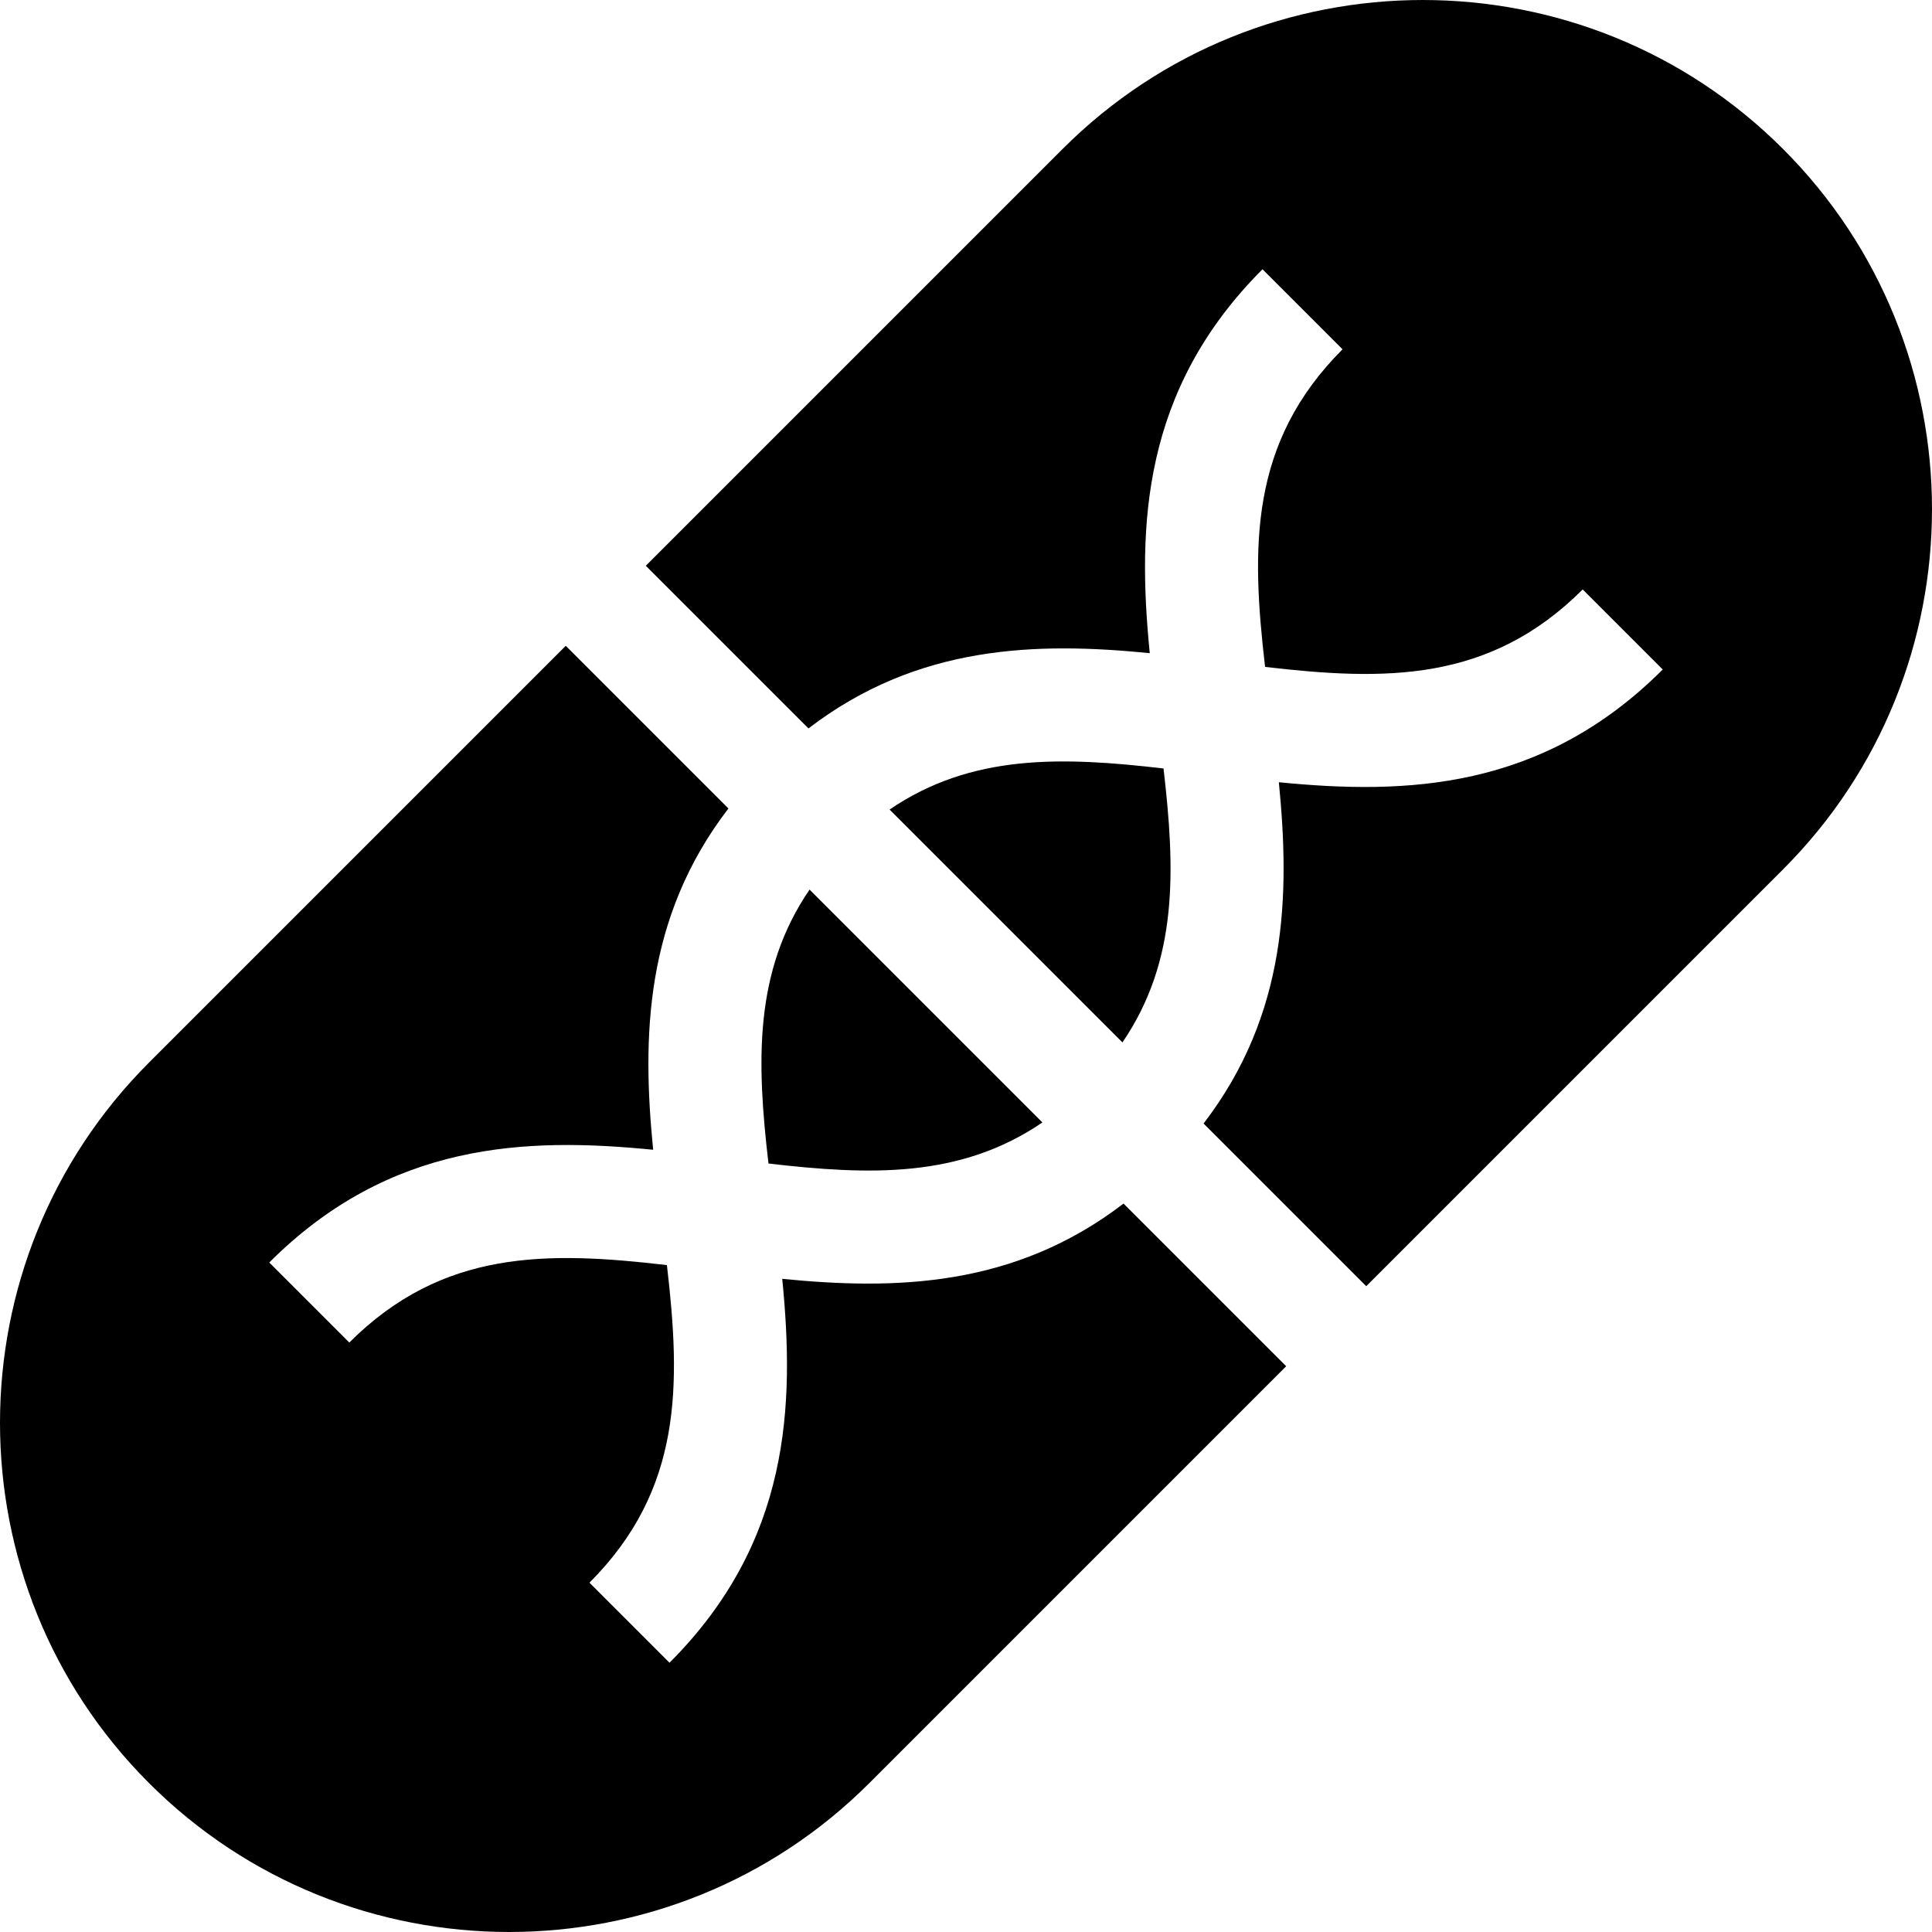
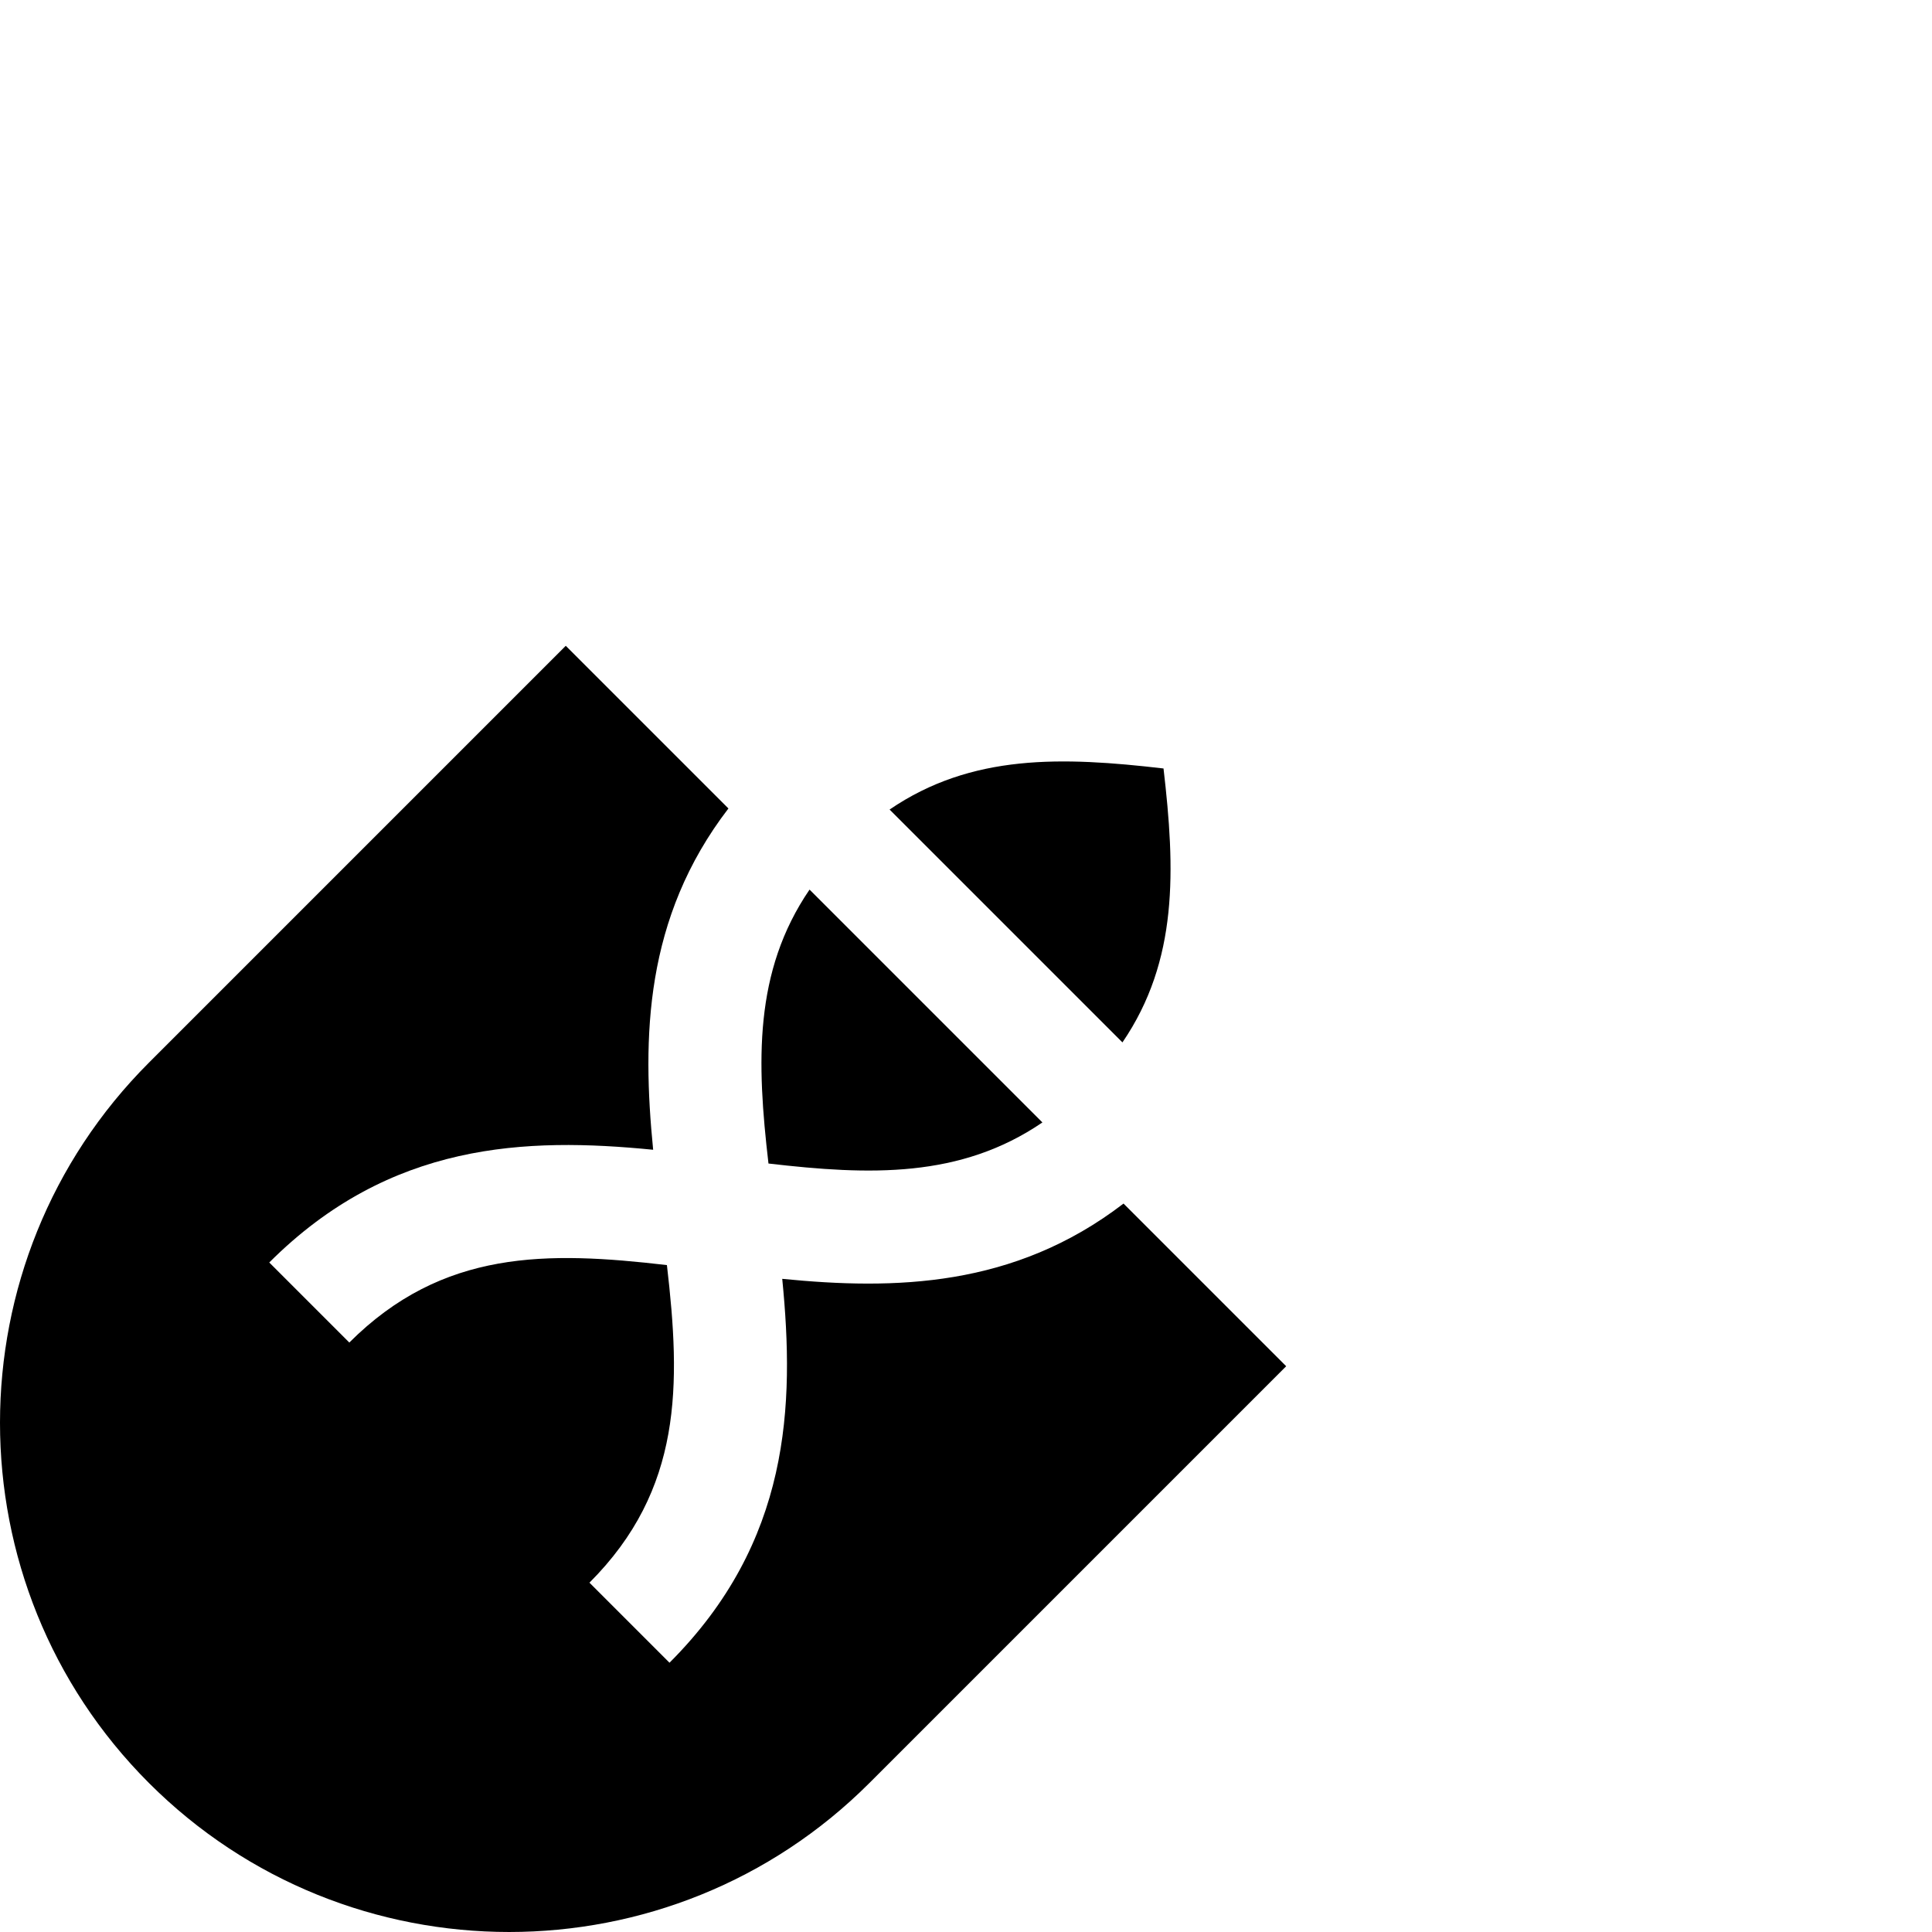
<svg xmlns="http://www.w3.org/2000/svg" id="Capa_1" x="0px" y="0px" viewBox="0 0 512.001 512" style="enable-background:new 0 0 512.001 512;" xml:space="preserve">
  <g>
    <g>
      <path d="M214.54,235.753c-14.839,21.754-14.003,45.786-10.885,72.592c26.805,3.118,50.837,3.955,72.592-10.885L214.54,235.753z" />
    </g>
  </g>
  <g>
    <g>
      <path d="M308.345,203.655c-26.806-3.118-50.837-3.955-72.592,10.885l61.707,61.707   C312.299,254.493,311.463,230.461,308.345,203.655z" />
    </g>
  </g>
  <g>
    <g>
-       <path d="M472.522,39.478c-52.637-52.637-138.282-52.637-190.919,0L171.147,149.934l43.107,43.107   c29.039-22.279,60.681-22.892,90.445-19.948c-3.33-33.671-2.114-69.744,29.875-101.733l21.213,21.213   c-24.732,24.732-24.207,52.516-20.525,84.165c31.649,3.68,59.432,4.206,84.165-20.525l21.213,21.213   c-31.989,31.989-68.061,33.207-101.732,29.875c2.944,29.765,2.331,61.406-19.948,90.445l43.107,43.107l110.457-110.457   C525.159,177.76,525.159,92.114,472.522,39.478z" />
-     </g>
+       </g>
  </g>
  <g>
    <g>
      <path d="M297.747,318.959c-29.039,22.279-60.681,22.893-90.446,19.948c3.33,33.67,2.114,69.744-29.875,101.732l-21.213-21.213   c24.732-24.732,24.207-52.516,20.526-84.164c-31.65-3.679-59.432-4.207-84.165,20.525L71.36,334.574   c31.989-31.989,68.061-33.207,101.732-29.875c-2.944-29.765-2.331-61.406,19.948-90.445l-43.107-43.107L39.478,281.604   c-52.637,52.636-52.637,138.282,0,190.919c52.637,52.637,138.282,52.637,190.919,0l110.457-110.457L297.747,318.959z" />
    </g>
  </g>
  <g />
  <g />
  <g />
  <g />
  <g />
  <g />
  <g />
  <g />
  <g />
  <g />
  <g />
  <g />
  <g />
  <g />
  <g />
</svg>